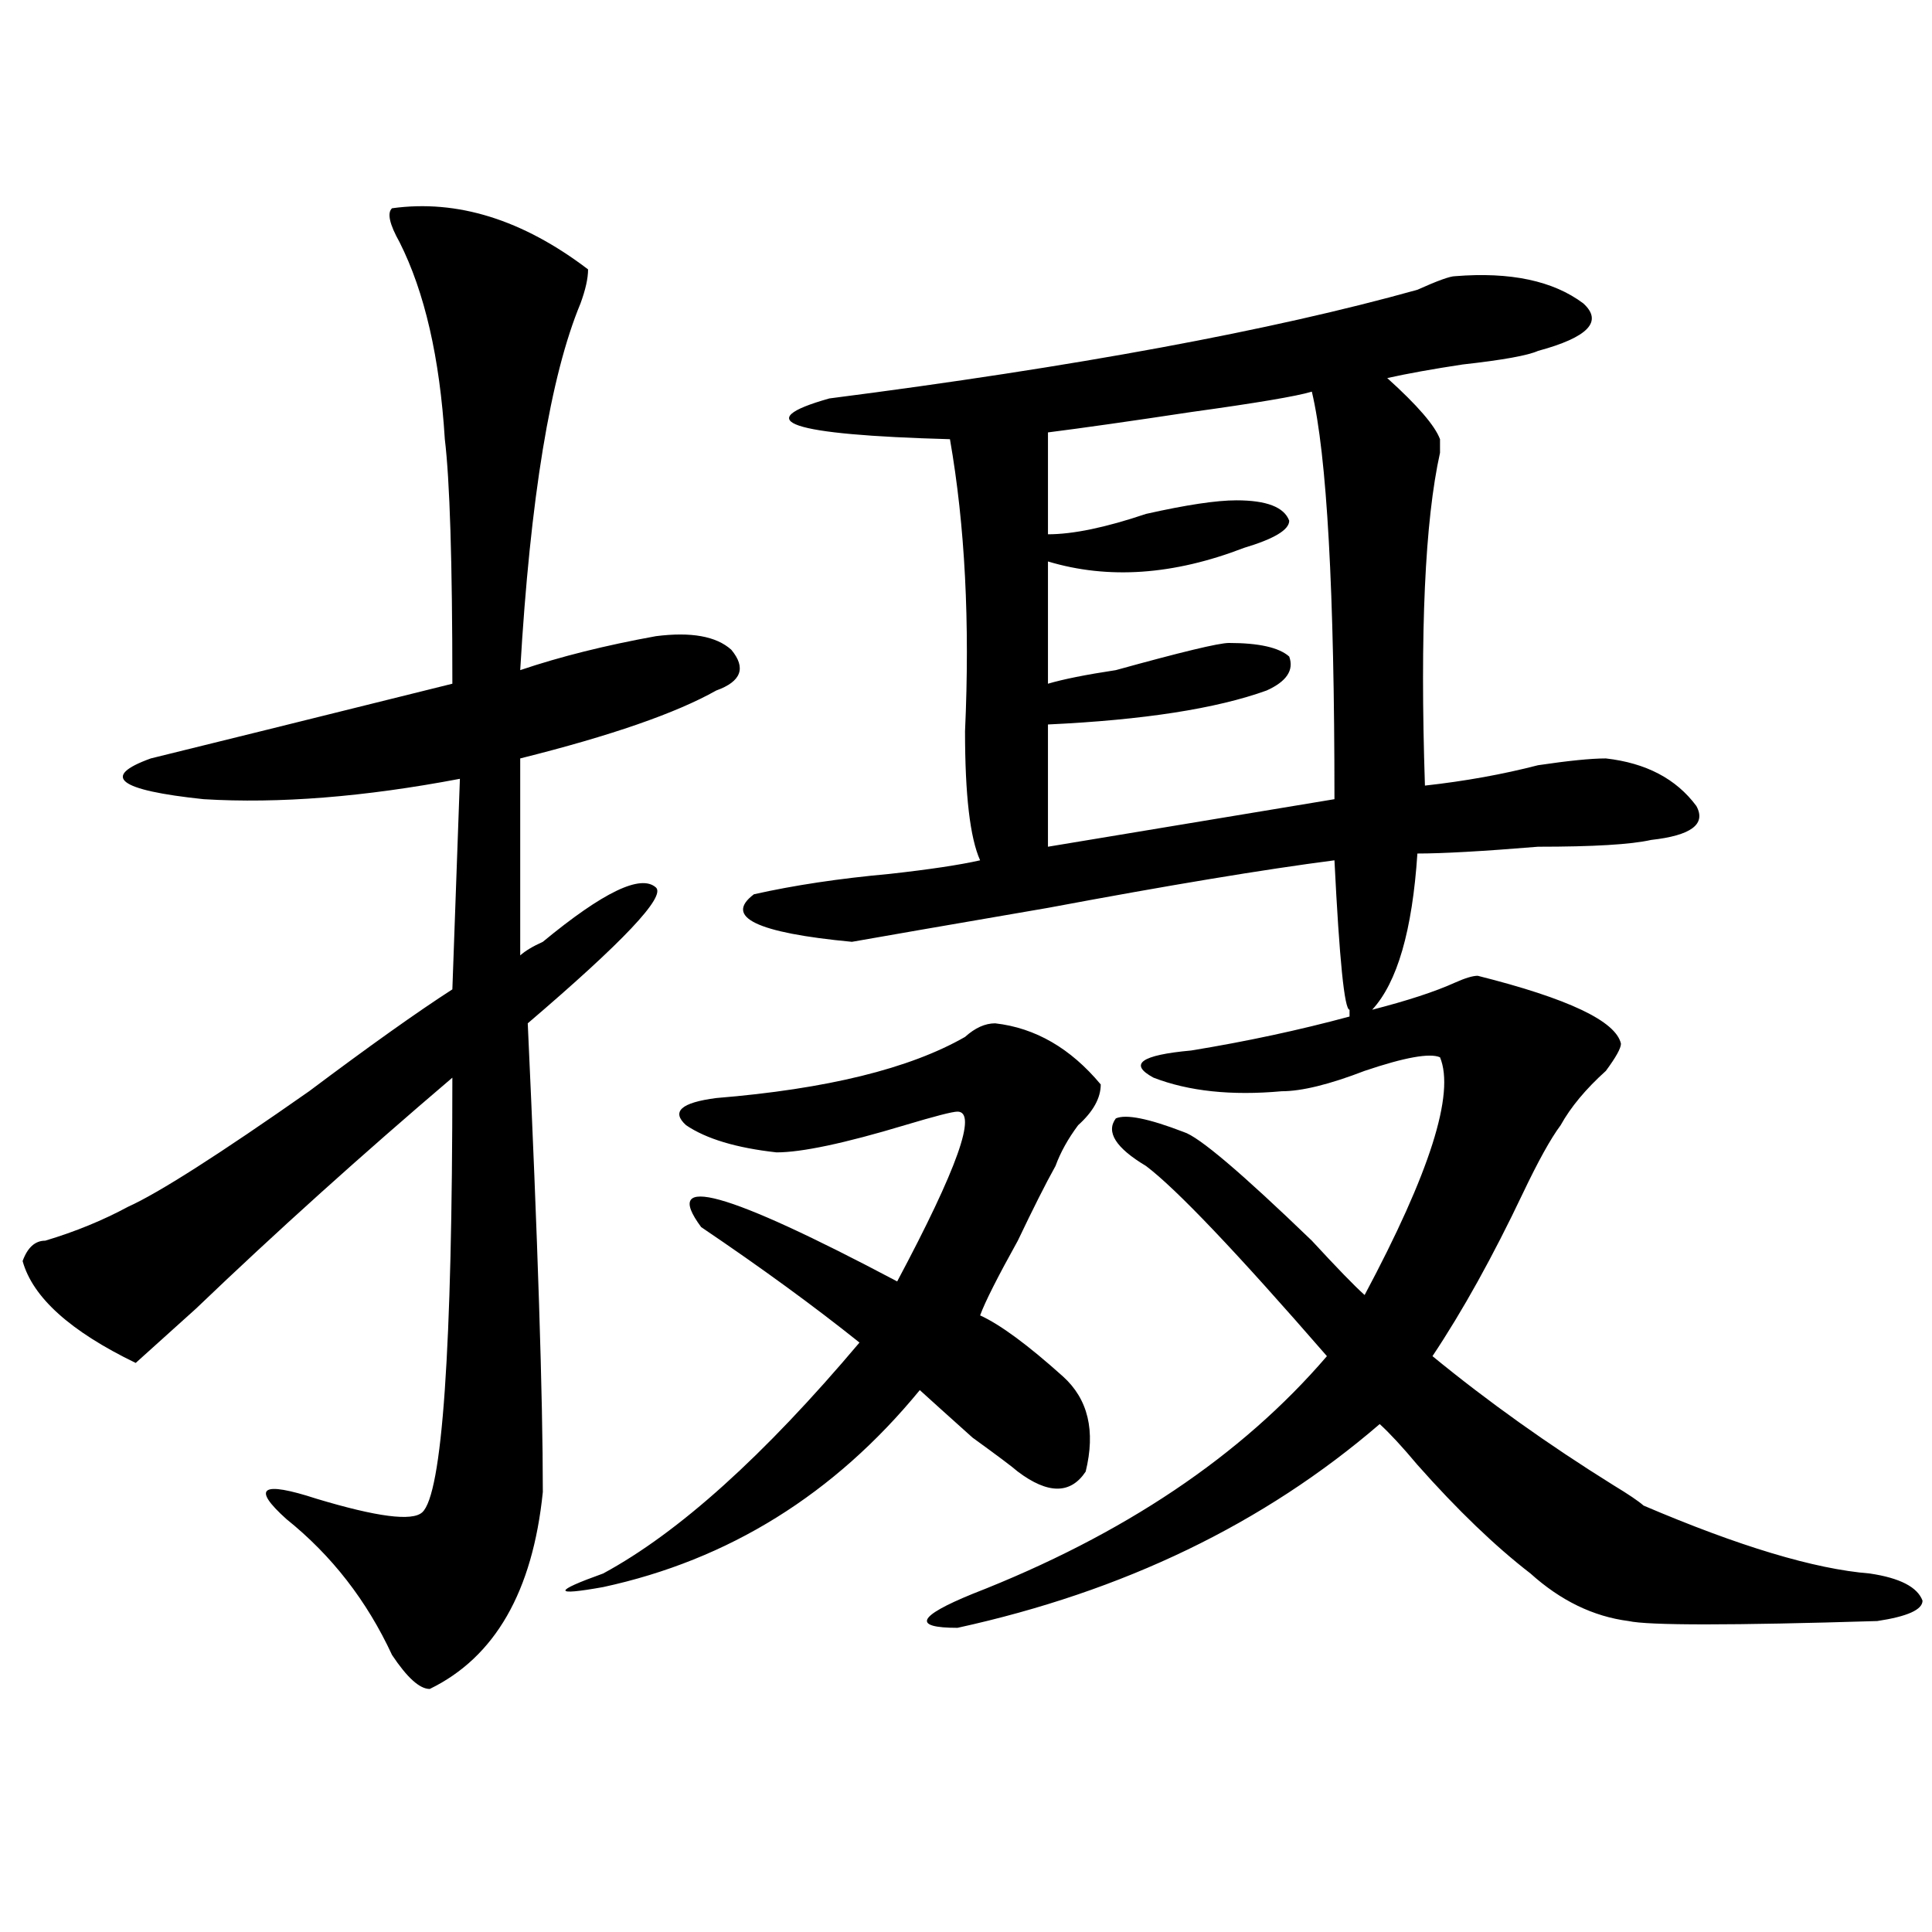
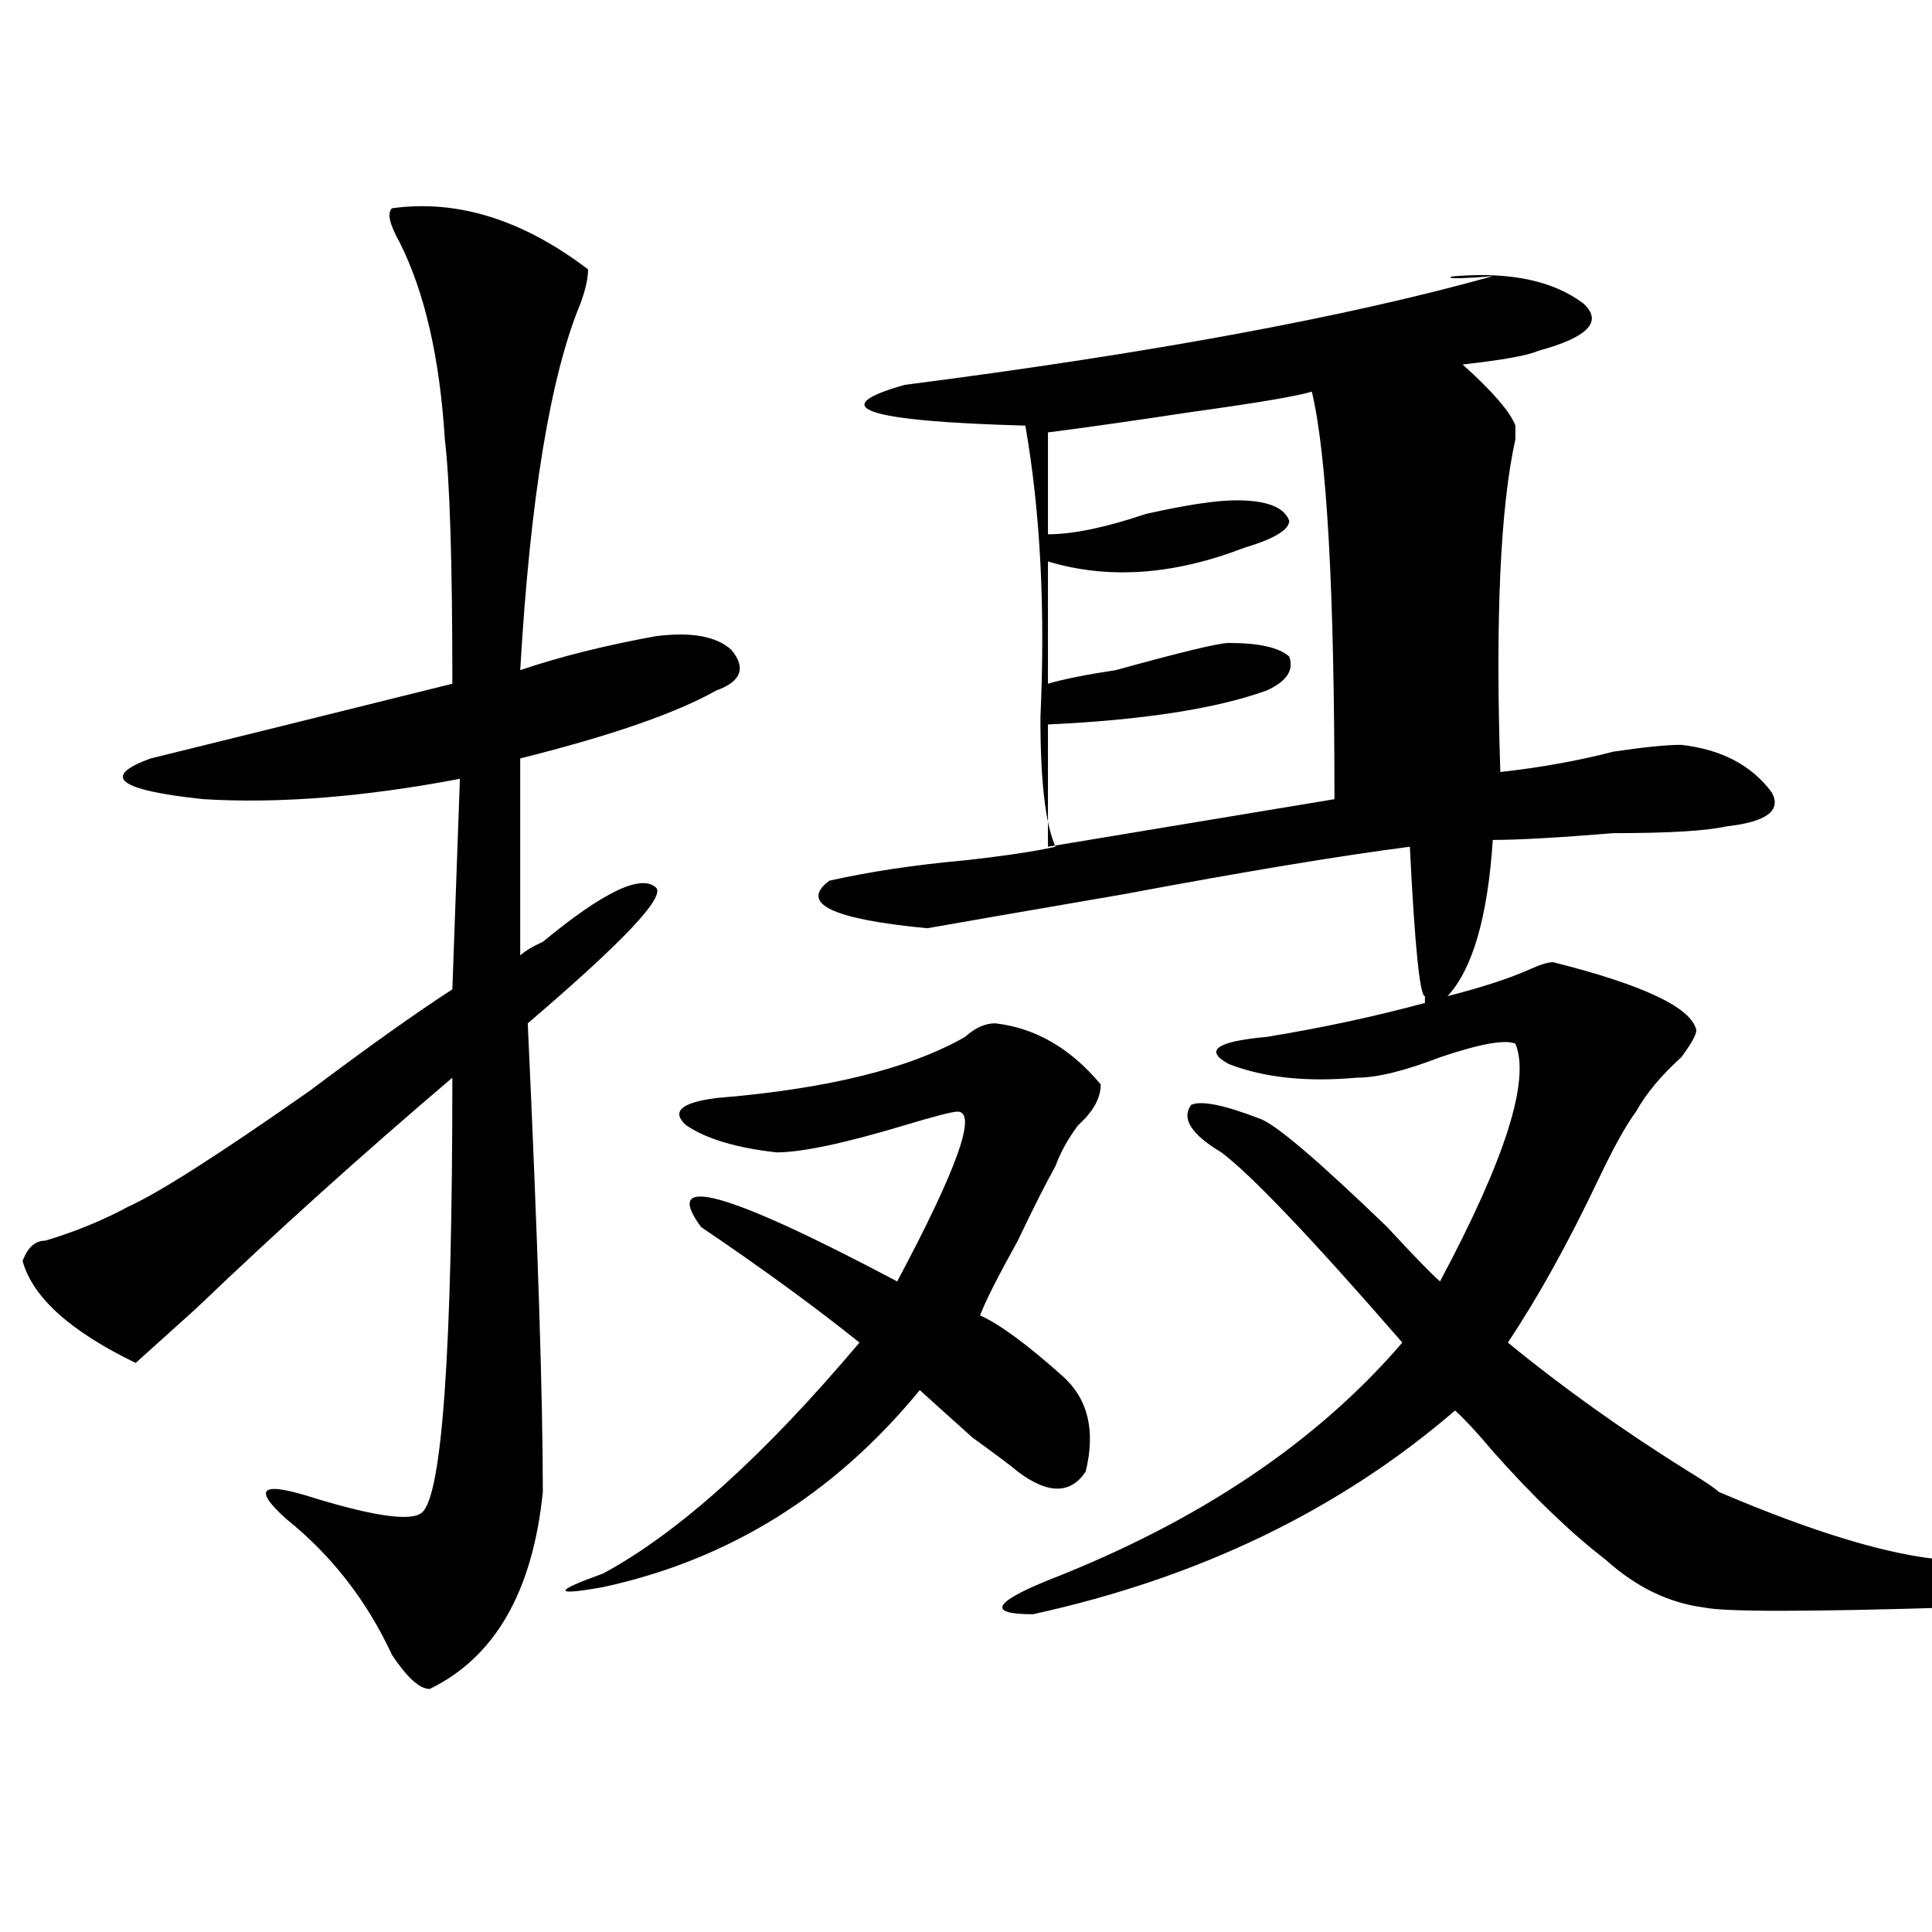
<svg xmlns="http://www.w3.org/2000/svg" version="1.1" id="图层_1" x="0px" y="0px" width="1000px" height="1000px" viewBox="0 0 1000 1000" enable-background="new 0 0 1000 1000" xml:space="preserve">
-   <path d="M202.922,107.797c33.78-4.669,67.62,5.878,101.461,31.641c0,4.724-1.342,10.547-3.902,17.578  c-15.609,37.518-26.036,100.8-31.219,189.844c20.792-7.031,44.206-12.854,70.242-17.578c18.17-2.307,31.219,0,39.023,7.031  c7.805,9.393,5.183,16.425-7.805,21.094c-20.853,11.755-54.633,23.456-101.461,35.156v101.953c2.561-2.307,6.463-4.669,11.707-7.031  c31.219-25.763,50.73-35.156,58.535-28.125c5.183,4.724-16.951,28.125-66.34,70.313c5.183,112.5,7.805,193.359,7.805,242.578  c-5.244,51.526-24.756,85.529-58.535,101.953c-5.244,0-11.707-5.878-19.512-17.578c-13.049-28.125-31.219-51.526-54.633-70.313  c-18.231-16.37-13.049-19.885,15.609-10.547c31.219,9.393,49.389,11.755,54.633,7.031c10.365-9.338,15.609-84.375,15.609-225  c-46.828,39.88-91.095,79.706-132.68,119.531c-18.231,16.425-28.658,25.818-31.219,28.125  c-33.841-16.37-53.352-33.948-58.535-52.734c2.561-7.031,6.463-10.547,11.707-10.547c15.609-4.669,29.877-10.547,42.926-17.578  c15.609-7.031,46.828-26.917,93.656-59.766c31.219-23.401,55.913-40.979,74.145-52.734l3.902-108.984  c-49.45,9.393-93.656,12.909-132.68,10.547c-44.267-4.669-53.352-11.7-27.316-21.094c28.597-7.031,80.608-19.885,156.094-38.672  c0-63.281-1.342-105.469-3.902-126.563c-2.622-42.188-10.427-76.135-23.414-101.953  C201.581,116.036,200.301,110.159,202.922,107.797z M515.11,529.672c20.792,2.362,39.023,12.909,54.633,31.641  c0,7.031-3.902,14.063-11.707,21.094c-5.244,7.031-9.146,14.063-11.707,21.094c-5.244,9.393-11.707,22.302-19.512,38.672  c-10.427,18.787-16.951,31.641-19.512,38.672c10.365,4.724,24.695,15.271,42.926,31.641c12.988,11.755,16.89,28.125,11.707,49.219  c-7.805,11.755-19.512,11.755-35.121,0c-2.622-2.307-10.427-8.185-23.414-17.578c-13.049-11.7-22.134-19.885-27.316-24.609  c-44.267,53.943-98.9,87.891-163.898,101.953c-26.036,4.669-26.036,2.307,0-7.031c39.023-21.094,83.23-60.919,132.68-119.531  c-23.414-18.732-50.73-38.672-81.949-59.766c-20.853-28.125,12.988-18.732,101.461,28.125  c31.219-58.557,41.584-87.891,31.219-87.891c-2.622,0-11.707,2.362-27.316,7.031c-31.219,9.393-53.352,14.063-66.34,14.063  c-20.853-2.307-36.463-7.031-46.828-14.063c-7.805-7.031-2.622-11.7,15.609-14.063c57.194-4.669,100.119-15.216,128.777-31.641  C504.683,532.034,509.866,529.672,515.11,529.672z M753.153,142.953c28.597-2.307,50.73,2.362,66.34,14.063  c10.365,9.393,2.561,17.578-23.414,24.609c-5.244,2.362-18.231,4.724-39.023,7.031c-15.609,2.362-28.658,4.724-39.023,7.031  c15.609,14.063,24.695,24.609,27.316,31.641c0,2.362,0,4.724,0,7.031c-7.805,35.156-10.427,92.615-7.805,172.266  c20.792-2.307,40.304-5.823,58.535-10.547c15.609-2.307,27.316-3.516,35.121-3.516c20.792,2.362,36.402,10.547,46.828,24.609  c5.183,9.393-2.622,15.271-23.414,17.578c-10.427,2.362-29.938,3.516-58.535,3.516c-28.658,2.362-49.45,3.516-62.438,3.516  c-2.622,39.88-10.427,66.797-23.414,80.859c18.17-4.669,32.499-9.338,42.926-14.063c5.183-2.307,9.085-3.516,11.707-3.516  c46.828,11.755,71.523,23.456,74.145,35.156c0,2.362-2.622,7.031-7.805,14.063c-10.427,9.393-18.231,18.787-23.414,28.125  c-5.244,7.031-11.707,18.787-19.512,35.156c-15.609,32.849-31.219,60.974-46.828,84.375c28.597,23.456,59.816,45.703,93.656,66.797  c7.805,4.724,12.988,8.24,15.609,10.547c49.389,21.094,88.413,32.849,117.07,35.156c15.609,2.307,24.695,7.031,27.316,14.063  c0,4.669-7.805,8.185-23.414,10.547c-75.486,2.307-118.412,2.307-128.777,0c-18.231-2.362-35.121-10.547-50.73-24.609  c-18.231-14.063-37.743-32.794-58.535-56.25c-7.805-9.338-14.329-16.37-19.512-21.094c-59.877,51.581-132.68,86.682-218.531,105.469  c-23.414,0-20.853-5.878,7.805-17.578c78.047-30.432,139.143-71.466,183.41-123.047c-46.828-53.888-78.047-86.682-93.656-98.438  c-15.609-9.338-20.853-17.578-15.609-24.609c5.183-2.307,16.89,0,35.121,7.031c7.805,2.362,29.877,21.094,66.34,56.25  c12.988,14.063,22.073,23.456,27.316,28.125c33.78-63.281,46.828-104.26,39.023-123.047c-5.244-2.307-18.231,0-39.023,7.031  c-18.231,7.031-32.56,10.547-42.926,10.547c-26.036,2.362-48.17,0-66.34-7.031c-13.049-7.031-6.524-11.7,19.512-14.063  c28.597-4.669,55.913-10.547,81.949-17.578v-3.516c-2.622,0-5.244-25.763-7.805-77.344c-36.463,4.724-85.852,12.909-148.289,24.609  c-54.633,9.393-88.473,15.271-101.461,17.578c-49.45-4.669-66.34-12.854-50.73-24.609c20.792-4.669,44.206-8.185,70.242-10.547  c20.792-2.307,36.402-4.669,46.828-7.031c-5.244-11.7-7.805-33.948-7.805-66.797c2.561-56.25,0-106.622-7.805-151.172  c-83.291-2.307-104.083-9.338-62.438-21.094c127.436-16.37,228.897-35.156,304.383-56.25  C744.007,145.315,750.531,142.953,753.153,142.953z M679.008,202.719c-7.805,2.362-28.658,5.878-62.438,10.547  c-31.219,4.724-55.974,8.24-74.145,10.547v52.734c12.988,0,29.877-3.516,50.73-10.547c20.792-4.669,36.402-7.031,46.828-7.031  c15.609,0,24.695,3.516,27.316,10.547c0,4.724-7.805,9.393-23.414,14.063c-36.463,14.063-70.242,16.425-101.461,7.031v63.281  c7.805-2.307,19.512-4.669,35.121-7.031c33.78-9.338,53.291-14.063,58.535-14.063c15.609,0,25.975,2.362,31.219,7.031  c2.561,7.031-1.342,12.909-11.707,17.578c-26.036,9.393-63.779,15.271-113.168,17.578v63.281l148.289-24.609  C690.715,305.88,686.813,235.568,679.008,202.719z" />
+   <path d="M202.922,107.797c33.78-4.669,67.62,5.878,101.461,31.641c0,4.724-1.342,10.547-3.902,17.578  c-15.609,37.518-26.036,100.8-31.219,189.844c20.792-7.031,44.206-12.854,70.242-17.578c18.17-2.307,31.219,0,39.023,7.031  c7.805,9.393,5.183,16.425-7.805,21.094c-20.853,11.755-54.633,23.456-101.461,35.156v101.953c2.561-2.307,6.463-4.669,11.707-7.031  c31.219-25.763,50.73-35.156,58.535-28.125c5.183,4.724-16.951,28.125-66.34,70.313c5.183,112.5,7.805,193.359,7.805,242.578  c-5.244,51.526-24.756,85.529-58.535,101.953c-5.244,0-11.707-5.878-19.512-17.578c-13.049-28.125-31.219-51.526-54.633-70.313  c-18.231-16.37-13.049-19.885,15.609-10.547c31.219,9.393,49.389,11.755,54.633,7.031c10.365-9.338,15.609-84.375,15.609-225  c-46.828,39.88-91.095,79.706-132.68,119.531c-18.231,16.425-28.658,25.818-31.219,28.125  c-33.841-16.37-53.352-33.948-58.535-52.734c2.561-7.031,6.463-10.547,11.707-10.547c15.609-4.669,29.877-10.547,42.926-17.578  c15.609-7.031,46.828-26.917,93.656-59.766c31.219-23.401,55.913-40.979,74.145-52.734l3.902-108.984  c-49.45,9.393-93.656,12.909-132.68,10.547c-44.267-4.669-53.352-11.7-27.316-21.094c28.597-7.031,80.608-19.885,156.094-38.672  c0-63.281-1.342-105.469-3.902-126.563c-2.622-42.188-10.427-76.135-23.414-101.953  C201.581,116.036,200.301,110.159,202.922,107.797z M515.11,529.672c20.792,2.362,39.023,12.909,54.633,31.641  c0,7.031-3.902,14.063-11.707,21.094c-5.244,7.031-9.146,14.063-11.707,21.094c-5.244,9.393-11.707,22.302-19.512,38.672  c-10.427,18.787-16.951,31.641-19.512,38.672c10.365,4.724,24.695,15.271,42.926,31.641c12.988,11.755,16.89,28.125,11.707,49.219  c-7.805,11.755-19.512,11.755-35.121,0c-2.622-2.307-10.427-8.185-23.414-17.578c-13.049-11.7-22.134-19.885-27.316-24.609  c-44.267,53.943-98.9,87.891-163.898,101.953c-26.036,4.669-26.036,2.307,0-7.031c39.023-21.094,83.23-60.919,132.68-119.531  c-23.414-18.732-50.73-38.672-81.949-59.766c-20.853-28.125,12.988-18.732,101.461,28.125  c31.219-58.557,41.584-87.891,31.219-87.891c-2.622,0-11.707,2.362-27.316,7.031c-31.219,9.393-53.352,14.063-66.34,14.063  c-20.853-2.307-36.463-7.031-46.828-14.063c-7.805-7.031-2.622-11.7,15.609-14.063c57.194-4.669,100.119-15.216,128.777-31.641  C504.683,532.034,509.866,529.672,515.11,529.672z M753.153,142.953c28.597-2.307,50.73,2.362,66.34,14.063  c10.365,9.393,2.561,17.578-23.414,24.609c-5.244,2.362-18.231,4.724-39.023,7.031c15.609,14.063,24.695,24.609,27.316,31.641c0,2.362,0,4.724,0,7.031c-7.805,35.156-10.427,92.615-7.805,172.266  c20.792-2.307,40.304-5.823,58.535-10.547c15.609-2.307,27.316-3.516,35.121-3.516c20.792,2.362,36.402,10.547,46.828,24.609  c5.183,9.393-2.622,15.271-23.414,17.578c-10.427,2.362-29.938,3.516-58.535,3.516c-28.658,2.362-49.45,3.516-62.438,3.516  c-2.622,39.88-10.427,66.797-23.414,80.859c18.17-4.669,32.499-9.338,42.926-14.063c5.183-2.307,9.085-3.516,11.707-3.516  c46.828,11.755,71.523,23.456,74.145,35.156c0,2.362-2.622,7.031-7.805,14.063c-10.427,9.393-18.231,18.787-23.414,28.125  c-5.244,7.031-11.707,18.787-19.512,35.156c-15.609,32.849-31.219,60.974-46.828,84.375c28.597,23.456,59.816,45.703,93.656,66.797  c7.805,4.724,12.988,8.24,15.609,10.547c49.389,21.094,88.413,32.849,117.07,35.156c15.609,2.307,24.695,7.031,27.316,14.063  c0,4.669-7.805,8.185-23.414,10.547c-75.486,2.307-118.412,2.307-128.777,0c-18.231-2.362-35.121-10.547-50.73-24.609  c-18.231-14.063-37.743-32.794-58.535-56.25c-7.805-9.338-14.329-16.37-19.512-21.094c-59.877,51.581-132.68,86.682-218.531,105.469  c-23.414,0-20.853-5.878,7.805-17.578c78.047-30.432,139.143-71.466,183.41-123.047c-46.828-53.888-78.047-86.682-93.656-98.438  c-15.609-9.338-20.853-17.578-15.609-24.609c5.183-2.307,16.89,0,35.121,7.031c7.805,2.362,29.877,21.094,66.34,56.25  c12.988,14.063,22.073,23.456,27.316,28.125c33.78-63.281,46.828-104.26,39.023-123.047c-5.244-2.307-18.231,0-39.023,7.031  c-18.231,7.031-32.56,10.547-42.926,10.547c-26.036,2.362-48.17,0-66.34-7.031c-13.049-7.031-6.524-11.7,19.512-14.063  c28.597-4.669,55.913-10.547,81.949-17.578v-3.516c-2.622,0-5.244-25.763-7.805-77.344c-36.463,4.724-85.852,12.909-148.289,24.609  c-54.633,9.393-88.473,15.271-101.461,17.578c-49.45-4.669-66.34-12.854-50.73-24.609c20.792-4.669,44.206-8.185,70.242-10.547  c20.792-2.307,36.402-4.669,46.828-7.031c-5.244-11.7-7.805-33.948-7.805-66.797c2.561-56.25,0-106.622-7.805-151.172  c-83.291-2.307-104.083-9.338-62.438-21.094c127.436-16.37,228.897-35.156,304.383-56.25  C744.007,145.315,750.531,142.953,753.153,142.953z M679.008,202.719c-7.805,2.362-28.658,5.878-62.438,10.547  c-31.219,4.724-55.974,8.24-74.145,10.547v52.734c12.988,0,29.877-3.516,50.73-10.547c20.792-4.669,36.402-7.031,46.828-7.031  c15.609,0,24.695,3.516,27.316,10.547c0,4.724-7.805,9.393-23.414,14.063c-36.463,14.063-70.242,16.425-101.461,7.031v63.281  c7.805-2.307,19.512-4.669,35.121-7.031c33.78-9.338,53.291-14.063,58.535-14.063c15.609,0,25.975,2.362,31.219,7.031  c2.561,7.031-1.342,12.909-11.707,17.578c-26.036,9.393-63.779,15.271-113.168,17.578v63.281l148.289-24.609  C690.715,305.88,686.813,235.568,679.008,202.719z" />
</svg>